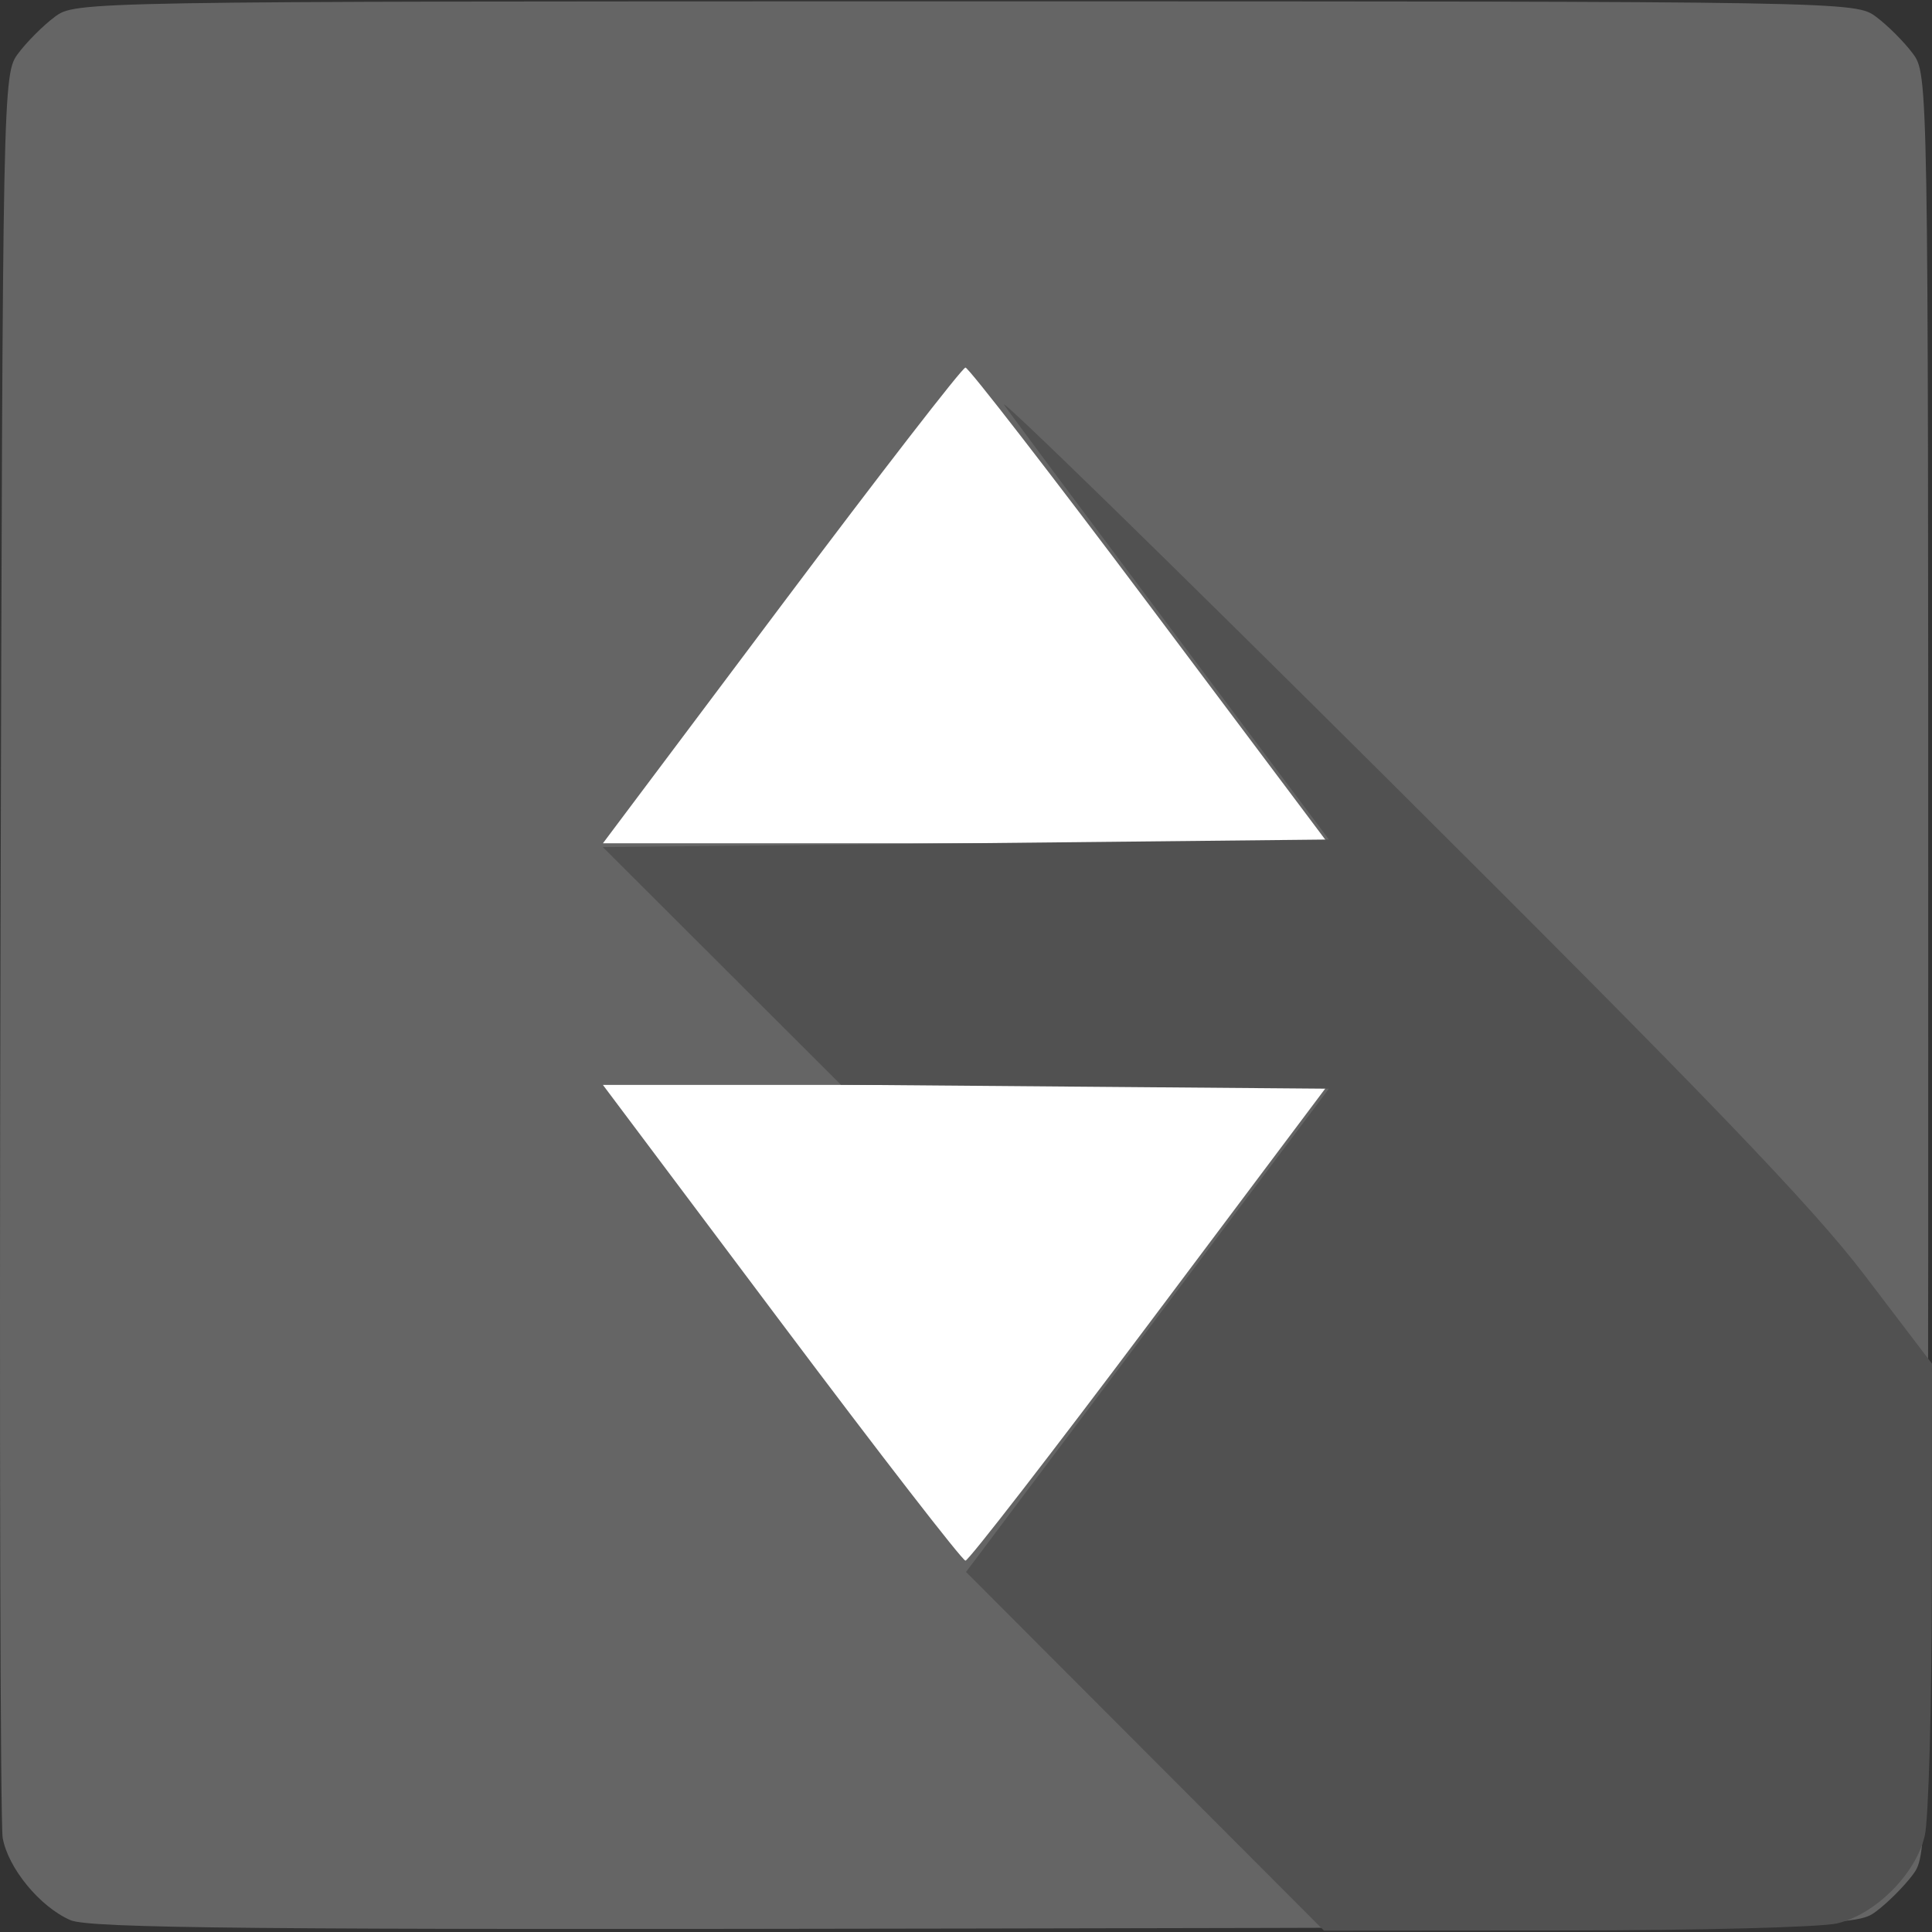
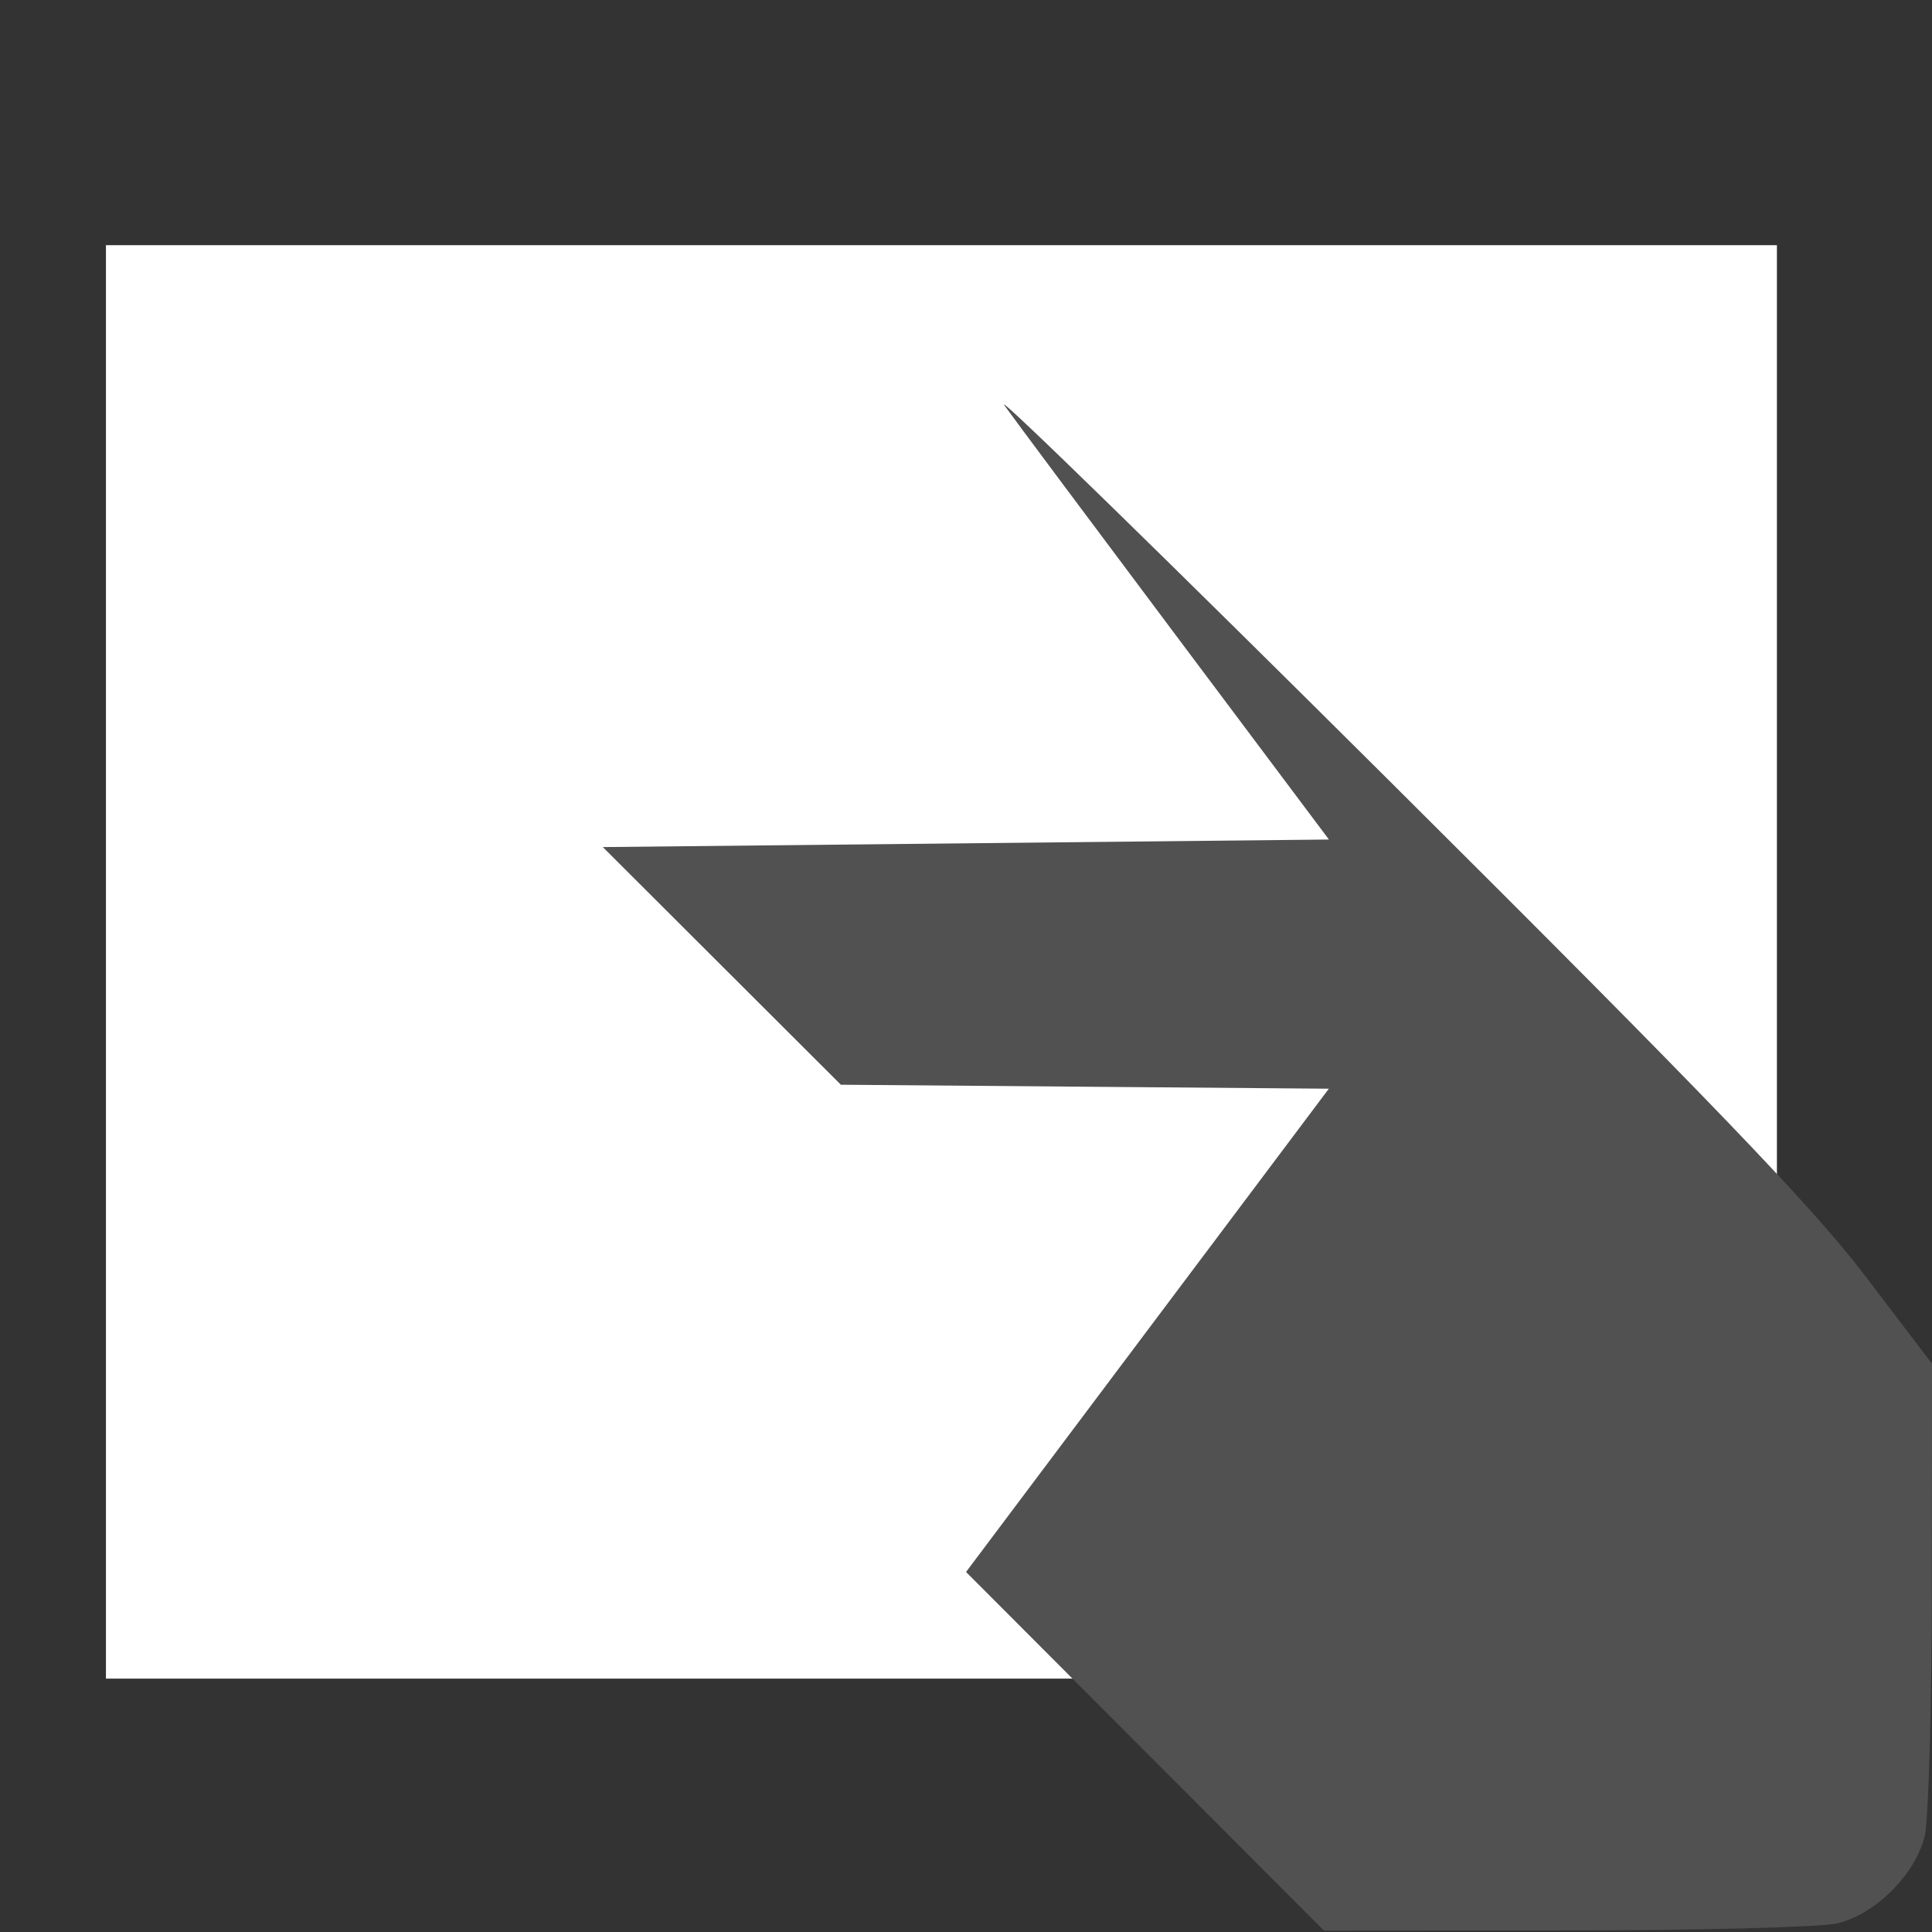
<svg xmlns="http://www.w3.org/2000/svg" width="256" height="256">
  <rect width="100%" height="100%" fill="#333333" stroke="none" />
  <path fill="#fff" d="M14.038 32.488H235.45v189.938H14.038z" />
-   <path d="M9.311 254.421c-4.03-1.764-8.234-6.875-8.954-10.885-.318-1.773-.448-55.081-.29-118.465C.354 10.463.367 9.814 2.42 7.067c1.134-1.52 3.306-3.692 4.826-4.826C9.999.185 10.39.178 127.928.178c117.537 0 117.929.007 120.683 2.063 1.52 1.134 3.691 3.306 4.826 4.826 2.056 2.754 2.063 3.145 2.063 120.683 0 117.537-.007 117.929-2.063 120.683-1.135 1.52-3.307 3.691-4.826 4.826-2.75 2.053-3.326 2.064-119.506 2.28-95.527.178-117.297-.025-119.794-1.118zm143.012-79.144 23.643-31.518H79.89l23.643 31.518c13.004 17.334 23.982 31.517 24.396 31.517.414 0 11.392-14.183 24.395-31.517zm0-95.054c-13.003-17.335-23.981-31.518-24.395-31.518-.414 0-11.392 14.183-24.396 31.518L79.89 111.741h96.077l-23.643-31.518z" fill="#656565" />
  <path d="m151.722 232.059-23.716-23.764 24.036-32.018 24.037-32.018-32.33-.263-32.33-.264-15.772-15.745-15.771-15.746 48.106-.5 48.106-.5-20.246-27.016c-11.136-14.858-21.375-28.59-22.754-30.517-1.38-1.926 21.7 20.587 51.287 50.028 41.722 41.517 55.796 56.16 62.71 65.246L256 180.698l-.024 29.308c-.013 16.119-.433 31.07-.932 33.224-1.178 5.077-6.56 10.458-11.636 11.636-2.154.5-18.329.92-35.943.932l-32.026.024-23.717-23.763z" fill="#515151" />
</svg>